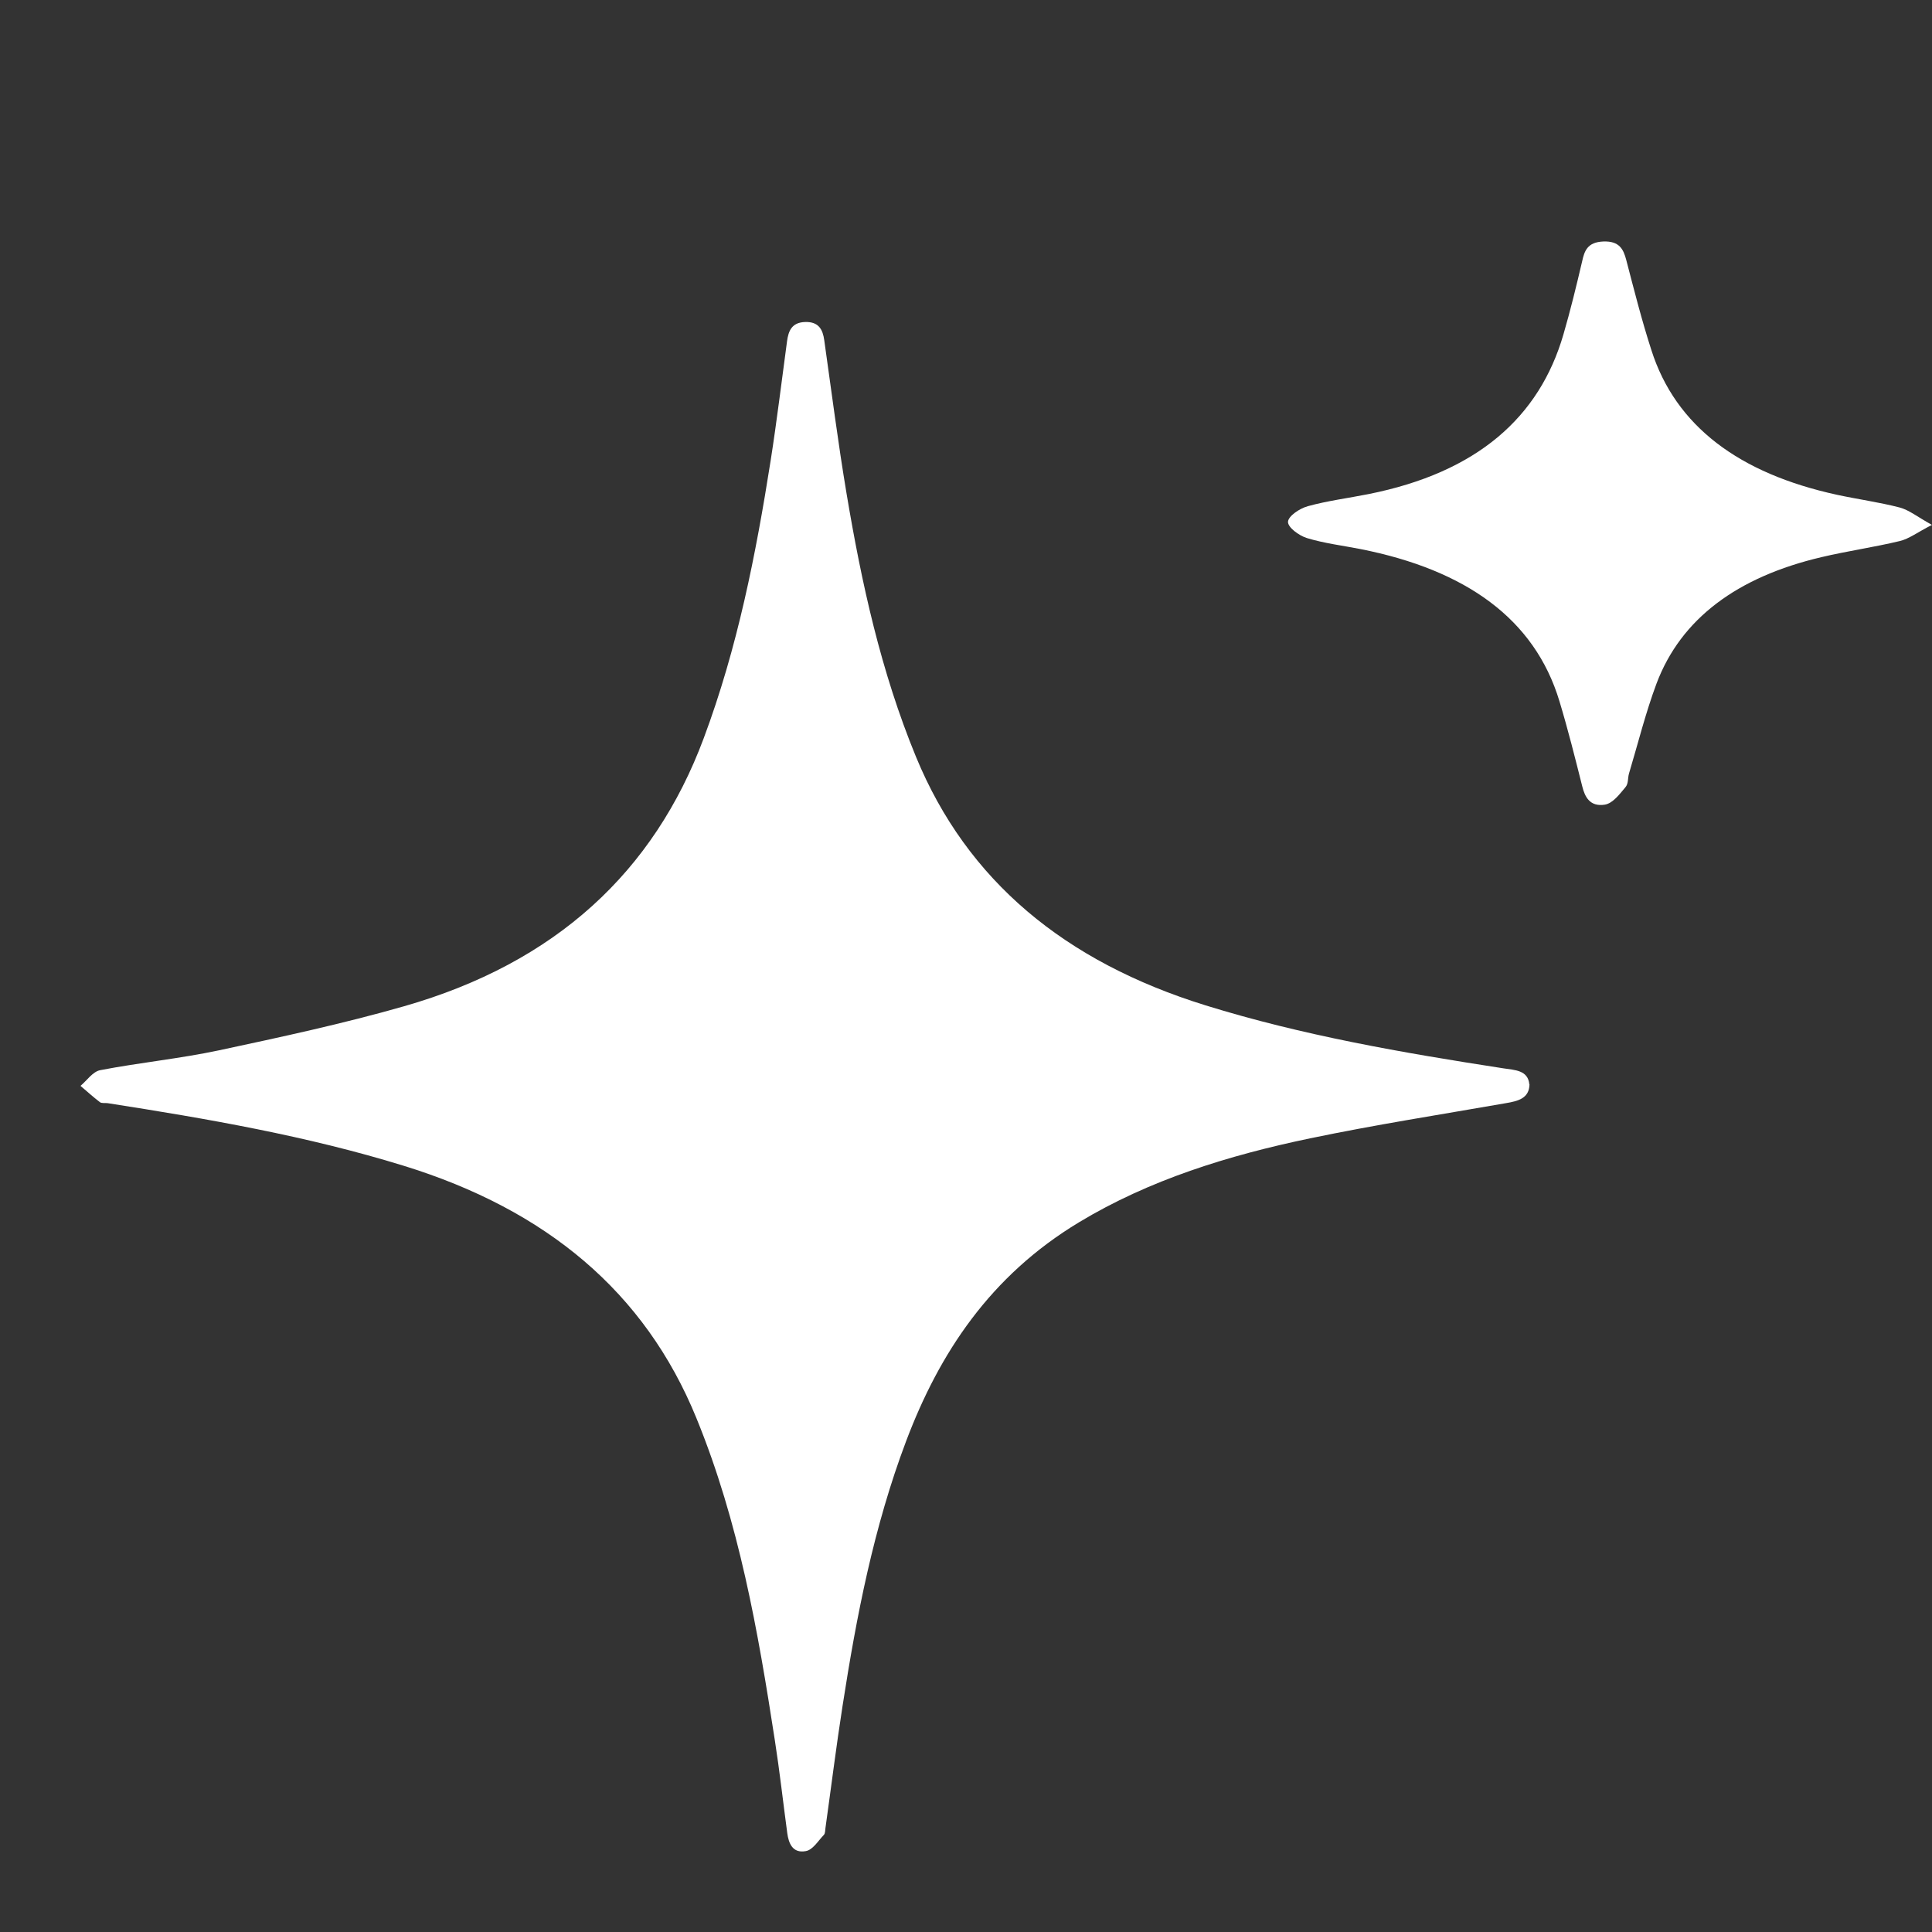
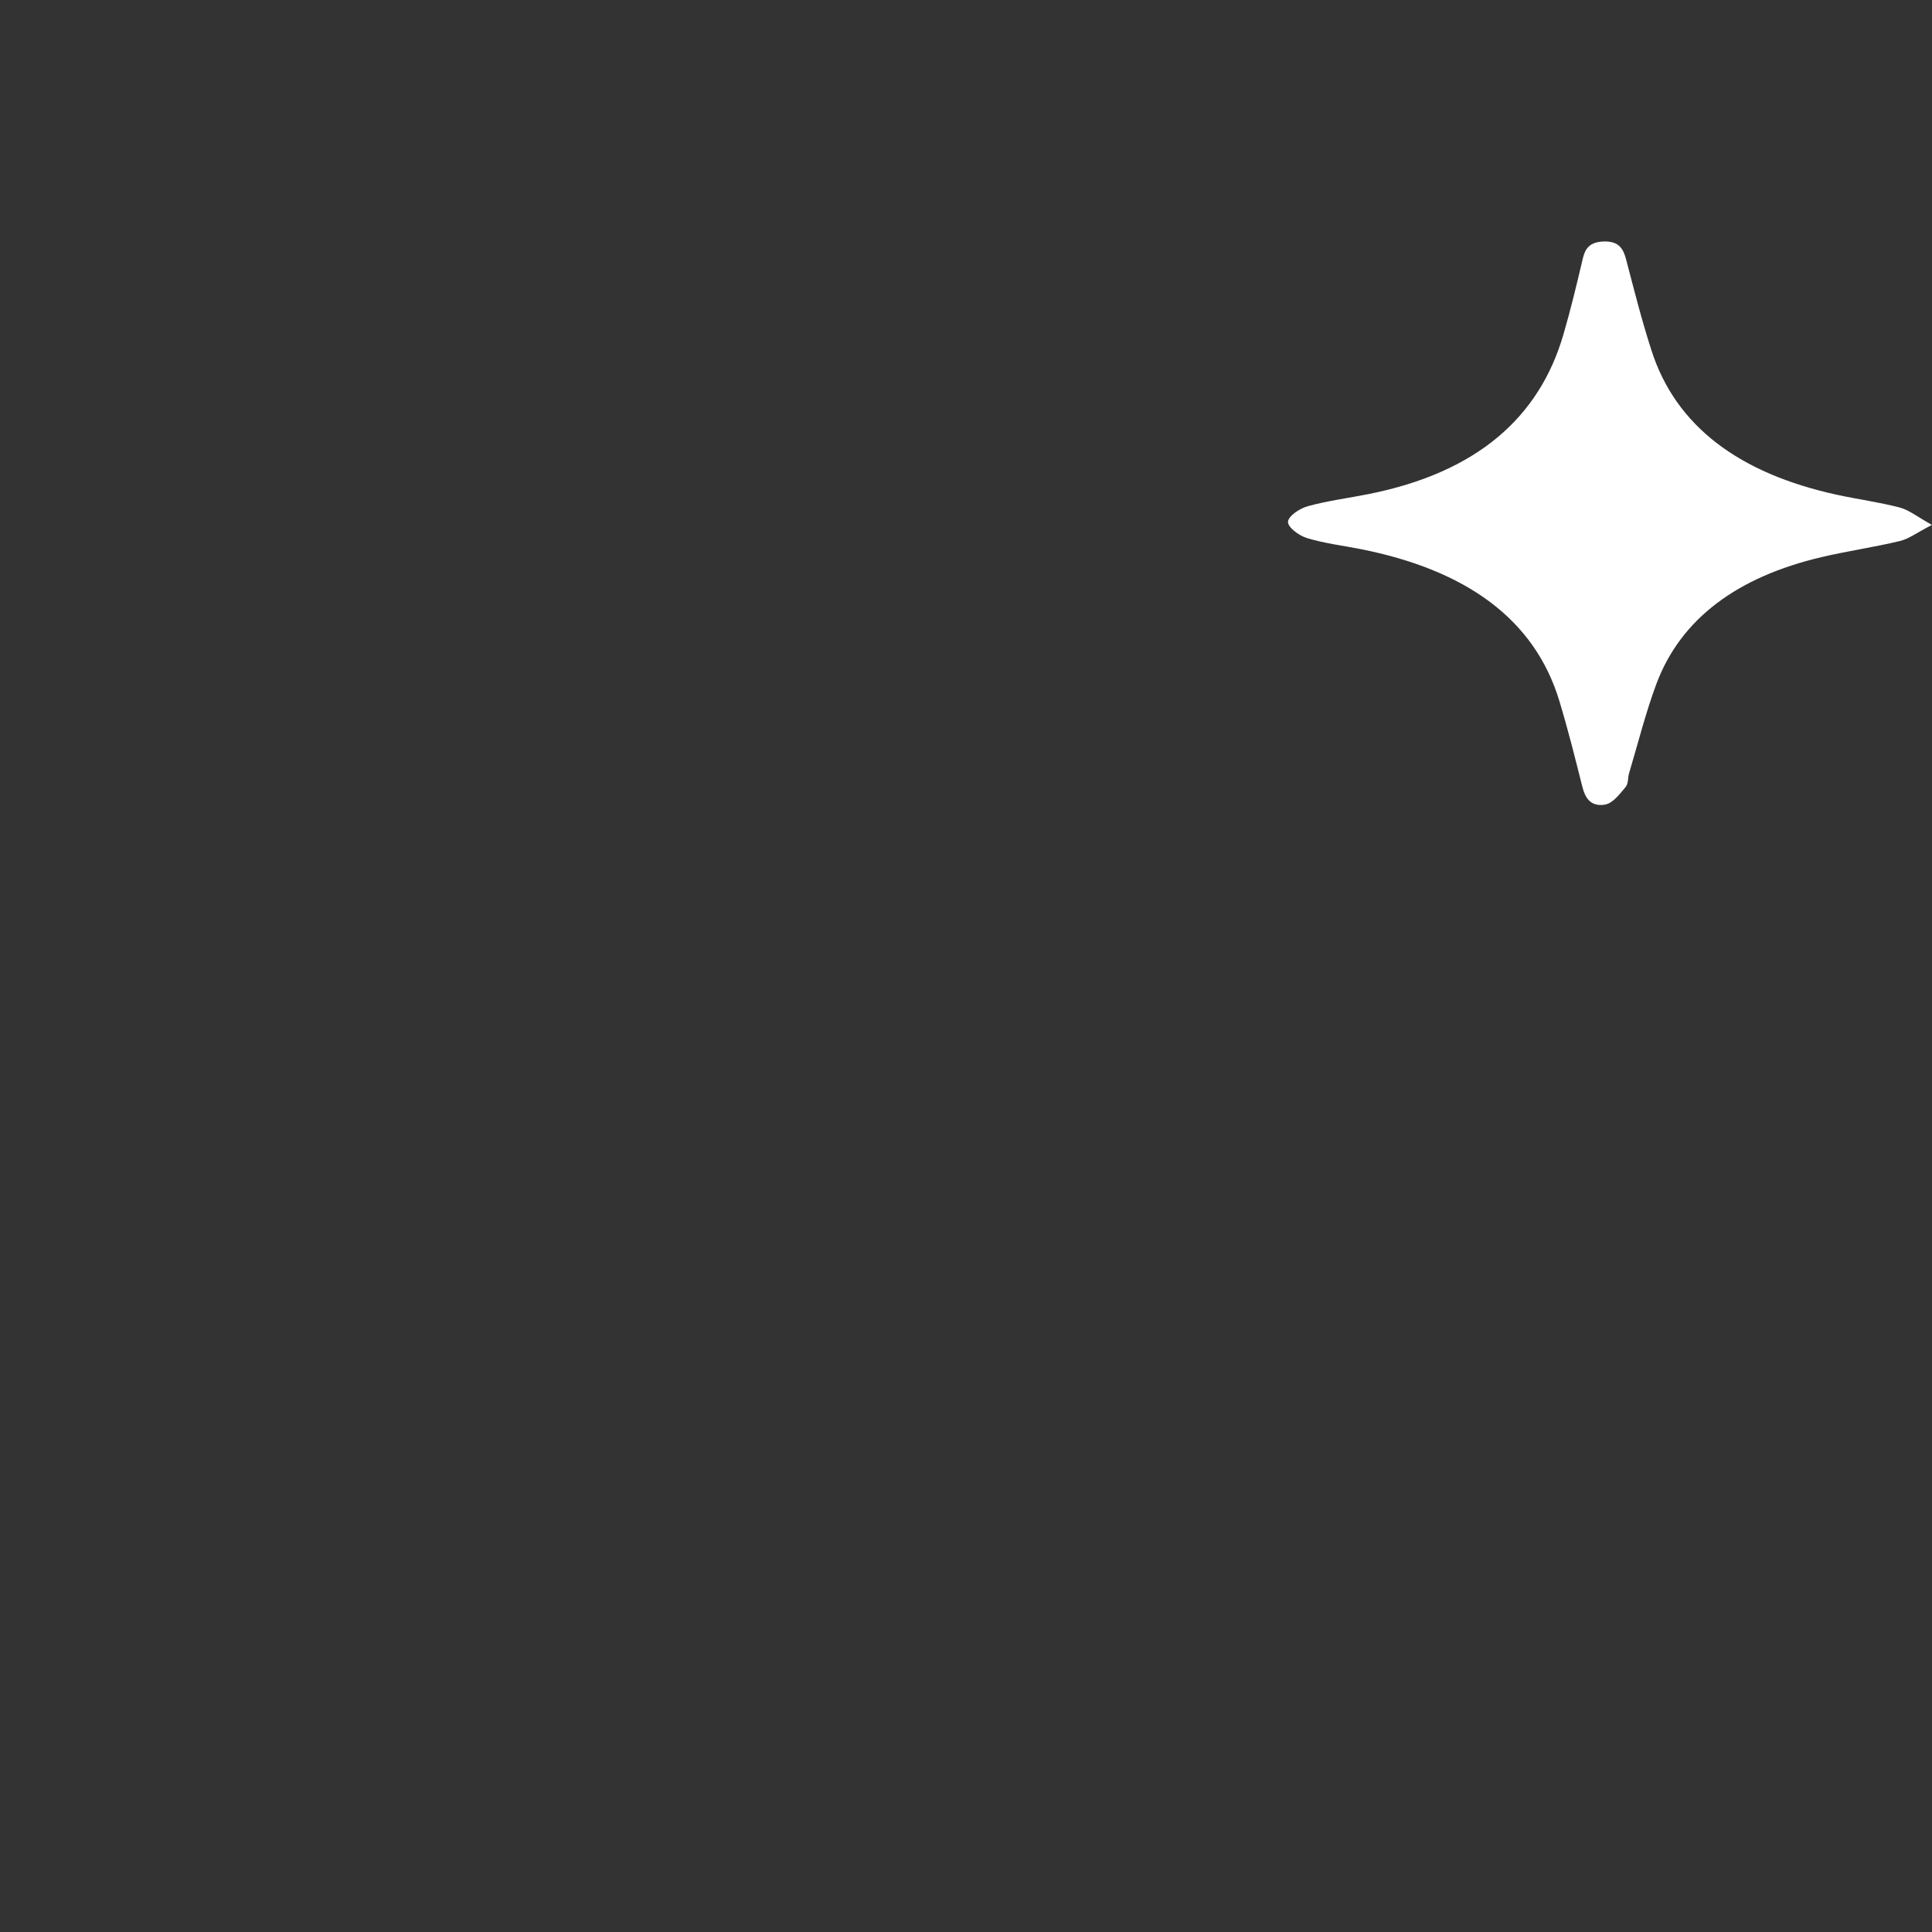
<svg xmlns="http://www.w3.org/2000/svg" width="24" height="24" viewBox="0 0 24 24" fill="none">
  <rect x="0" y="0" width="24" height="24" fill="#333333" stroke="none" />
-   <path d="M19 13.47C18.996 13.643 18.862 13.678 18.706 13.704C17.894 13.846 17.079 13.973 16.274 14.141C15.257 14.353 14.277 14.657 13.405 15.183C12.299 15.85 11.669 16.81 11.257 17.9C10.853 18.97 10.64 20.075 10.467 21.188C10.388 21.694 10.325 22.202 10.254 22.709C10.25 22.737 10.252 22.773 10.235 22.793C10.164 22.866 10.098 22.98 10.01 22.995C9.845 23.026 9.797 22.896 9.78 22.774C9.728 22.388 9.685 22.001 9.625 21.616C9.416 20.261 9.181 18.913 8.651 17.616C8.012 16.05 6.787 15.028 5.013 14.481C3.817 14.112 2.581 13.898 1.338 13.704C1.305 13.699 1.263 13.708 1.242 13.692C1.158 13.628 1.08 13.557 1 13.489C1.081 13.421 1.152 13.312 1.245 13.294C1.733 13.2 2.233 13.151 2.718 13.048C3.489 12.883 4.261 12.717 5.016 12.501C6.907 11.961 8.124 10.826 8.741 9.173C9.162 8.047 9.39 6.887 9.574 5.717C9.651 5.225 9.71 4.731 9.777 4.238C9.794 4.116 9.832 4.005 10.002 4C10.173 3.995 10.221 4.097 10.239 4.225C10.329 4.86 10.41 5.497 10.516 6.13C10.702 7.241 10.942 8.34 11.379 9.402C12.014 10.943 13.231 11.948 14.976 12.489C16.178 12.862 17.423 13.078 18.674 13.271C18.816 13.293 18.981 13.292 18.998 13.47H19Z" fill="white" />
  <path d="M24 6.52C23.813 6.616 23.716 6.693 23.6 6.721C23.28 6.798 22.948 6.845 22.627 6.921C21.583 7.166 20.882 7.684 20.578 8.491C20.441 8.858 20.348 9.236 20.236 9.609C20.219 9.666 20.231 9.735 20.191 9.78C20.121 9.863 20.036 9.98 19.934 9.996C19.75 10.024 19.688 9.899 19.656 9.771C19.567 9.417 19.478 9.062 19.372 8.711C19.064 7.688 18.209 7.08 16.902 6.821C16.678 6.777 16.447 6.749 16.235 6.684C16.132 6.652 15.998 6.55 16 6.483C16.002 6.413 16.141 6.317 16.247 6.288C16.489 6.221 16.749 6.188 16.999 6.138C18.352 5.869 19.123 5.181 19.421 4.156C19.509 3.854 19.583 3.55 19.654 3.246C19.682 3.121 19.716 3.008 19.917 3C20.118 2.992 20.167 3.099 20.201 3.226C20.299 3.601 20.394 3.978 20.514 4.349C20.816 5.296 21.607 5.882 22.818 6.146C23.076 6.202 23.343 6.238 23.597 6.304C23.715 6.335 23.811 6.416 24 6.521V6.52Z" fill="white" />
</svg>